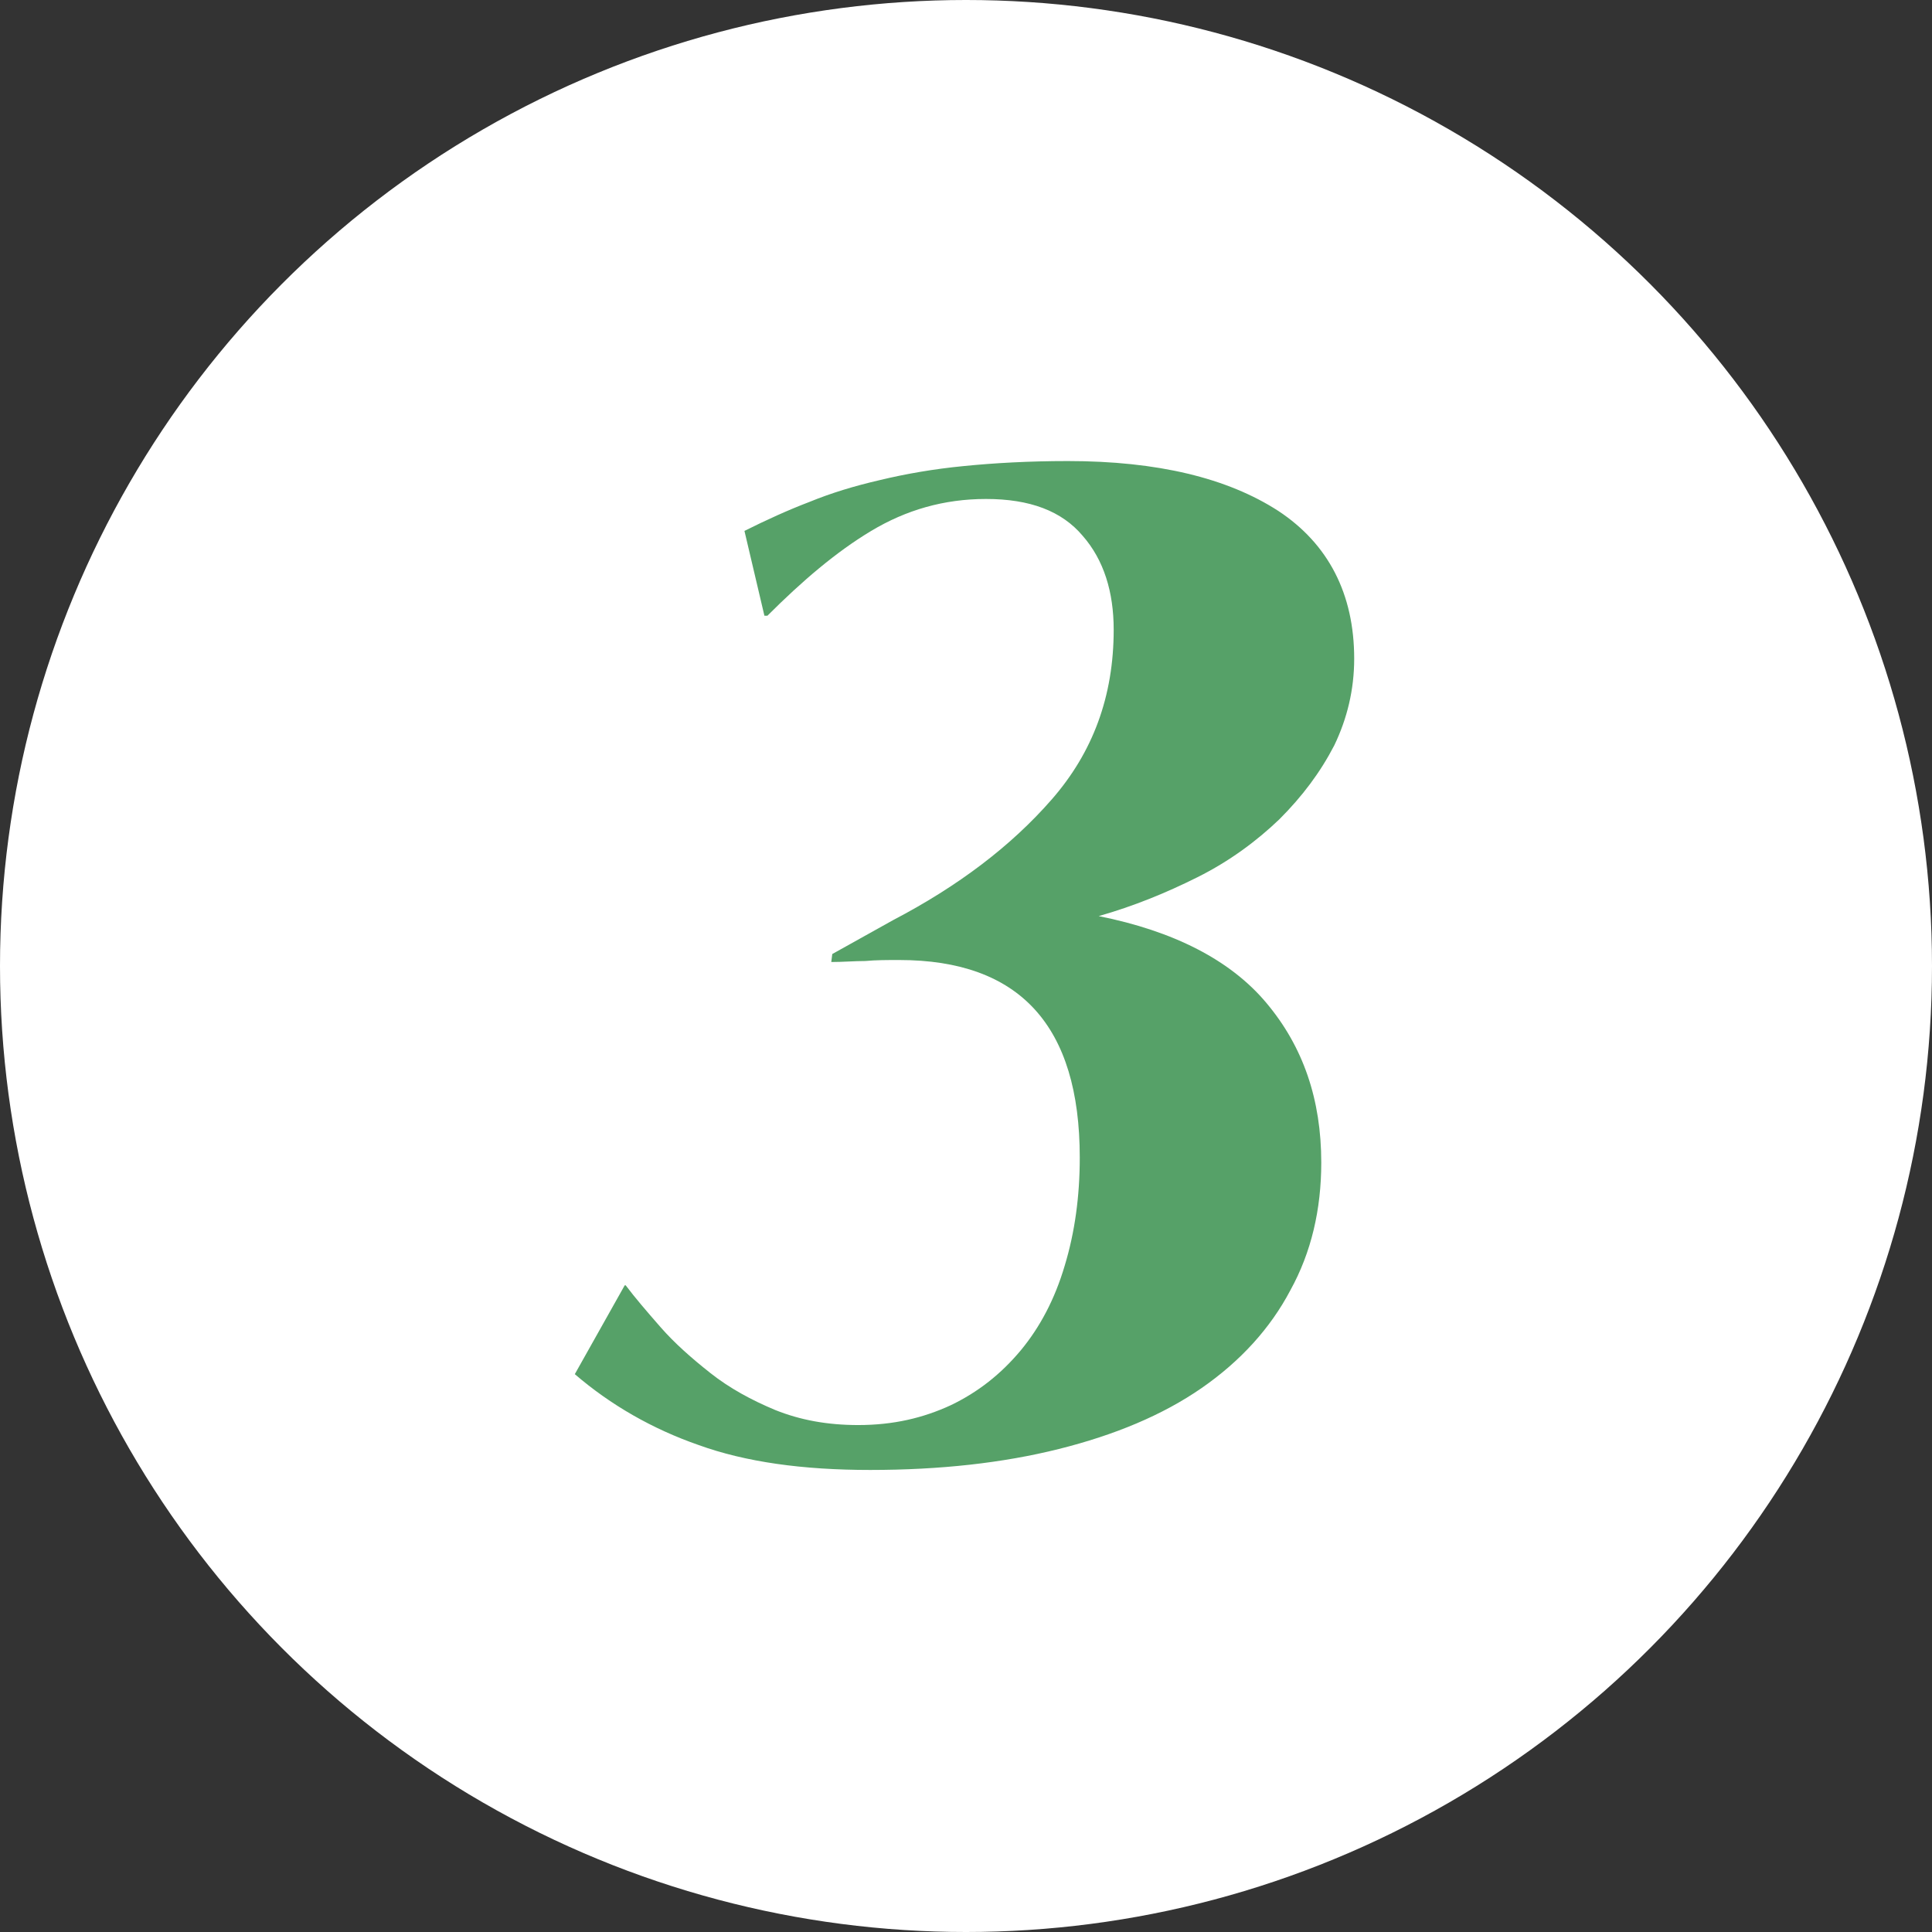
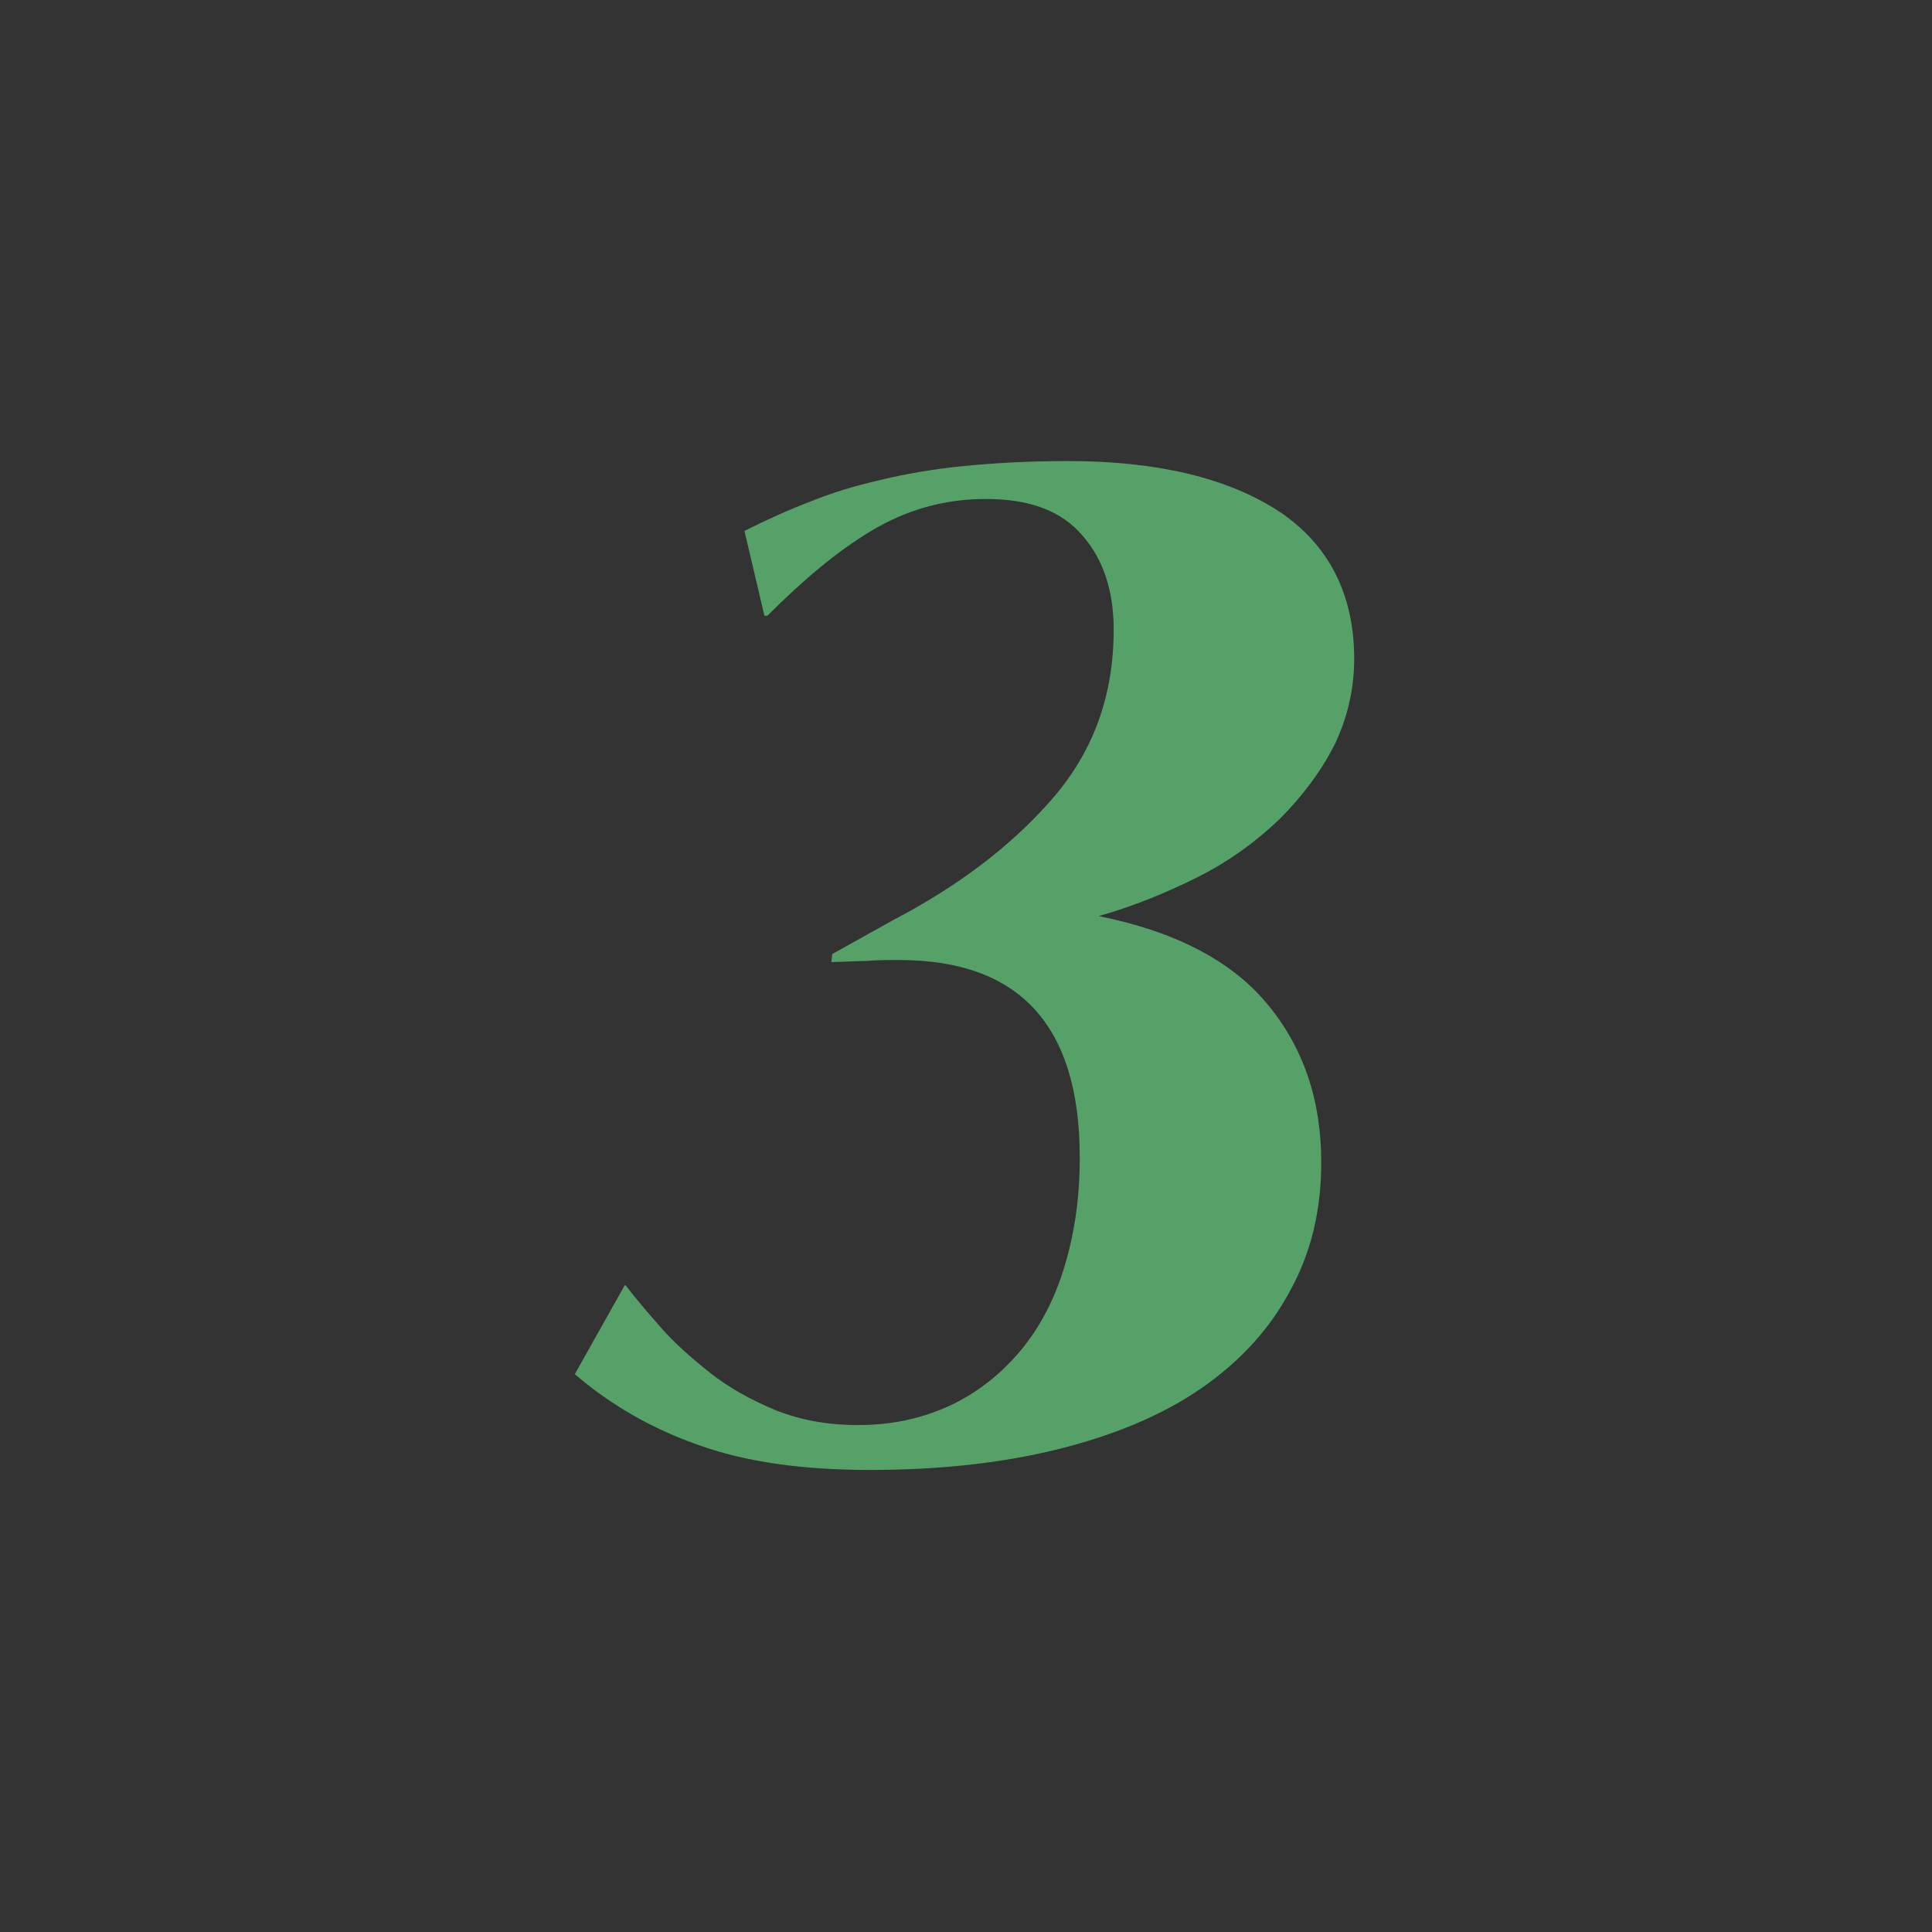
<svg xmlns="http://www.w3.org/2000/svg" version="1.0" x="0px" y="0px" viewBox="0 0 193.6 193.6" style="enable-background:new 0 0 193.6 193.6;" xml:space="preserve">
  <rect x="0" y="0" width="193.6" height="193.6" fill="#333333" stroke="none" />
  <style type="text/css">
	.st0{fill:url(#SVGID_1_);}
	.st1{fill:url(#SVGID_00000046336184452586668260000001338789655334016159_);}
	.st2{fill:url(#SVGID_00000180337470388186883520000011982913674861732286_);}
	.st3{fill:#FFFFFF;}
	.st4{opacity:0.5;}
	.st5{fill:#A5D4FF;}
	.st6{fill:url(#SVGID_00000075858434195101797540000012298204947889776316_);}
	.st7{fill:url(#SVGID_00000066500757625906063100000010437465342262971288_);}
	.st8{fill:url(#SVGID_00000035505626373934287210000013920179148517949098_);}
	.st9{fill:url(#SVGID_00000013186488039149718910000008358112903171399837_);}
	.st10{fill:#2230A4;}
	.st11{fill:#FF8070;}
	.st12{fill:url(#SVGID_00000057840097750376348680000001713075618858047150_);}
	.st13{fill:#3D4ED7;}
	.st14{fill:url(#SVGID_00000168795603881558127570000013671828833827314354_);}
	.st15{fill:none;stroke:#3D4ED5;stroke-width:6;stroke-linecap:round;stroke-linejoin:round;stroke-miterlimit:10;}
	.st16{fill:url(#SVGID_00000126316779592724266120000016791205730961036677_);}
	.st17{fill:none;stroke:#FFFFFF;stroke-width:10;stroke-linecap:round;stroke-linejoin:round;stroke-miterlimit:10;}
	.st18{fill:none;stroke:#FFFFFF;stroke-width:9;stroke-miterlimit:10;}
	.st19{fill:none;stroke:#FFFFFF;stroke-width:9;stroke-linecap:round;stroke-miterlimit:10;}
	.st20{fill:url(#SVGID_00000098915544846791116100000005797765221526789260_);}
	.st21{fill:none;stroke:#404ECE;stroke-linecap:round;stroke-linejoin:round;stroke-miterlimit:10;}
	.st22{fill:#2961A8;stroke:#404ECE;stroke-linecap:round;stroke-linejoin:round;stroke-miterlimit:10;}
	.st23{fill:none;stroke:#010101;stroke-width:1.112;stroke-linecap:round;stroke-linejoin:round;stroke-miterlimit:10;}
	.st24{fill:url(#SVGID_00000023995468329829892190000003064103853684553858_);}
	.st25{fill:url(#SVGID_00000093898078203925349930000012965806244595361215_);}
	.st26{fill:none;stroke:#3D4ED5;stroke-width:7.647;stroke-linecap:round;stroke-linejoin:round;stroke-miterlimit:10;}
	.st27{fill:url(#SVGID_00000046309194615793711790000000099832057181795758_);}
	.st28{fill:none;stroke:#404ECE;stroke-width:6;stroke-linecap:round;stroke-linejoin:round;stroke-miterlimit:10;}
	.st29{fill:url(#SVGID_00000177477144488967393170000000572600383996243853_);}
	.st30{fill:url(#SVGID_00000017497447822757296910000010796613814804441743_);}
	.st31{fill:none;stroke:#3D4ED5;stroke-width:5;stroke-linecap:round;stroke-linejoin:round;stroke-miterlimit:10;}
	.st32{fill:url(#SVGID_00000097475231018892004080000010970263239191270328_);}
	.st33{fill:none;stroke:#3D4ED5;stroke-width:15;stroke-linecap:round;stroke-linejoin:round;stroke-miterlimit:10;}
	.st34{fill:url(#SVGID_00000167381695326619082020000014825567186138075524_);}
	.st35{fill:url(#SVGID_00000127006898619477175660000007252233853292604086_);}
	.st36{fill:url(#SVGID_00000172412355112075806120000017692928869657047992_);}
	.st37{fill:none;stroke:url(#SVGID_00000164502620701082829280000006145791298140258467_);stroke-width:3;stroke-miterlimit:10;}
	
		.st38{fill:none;stroke:url(#SVGID_00000083053505486497890430000018393923159121361848_);stroke-width:5;stroke-linecap:round;stroke-linejoin:round;stroke-miterlimit:10;}
	
		.st39{fill:none;stroke:url(#SVGID_00000176727763725959140680000016654458265439293370_);stroke-width:5;stroke-linecap:round;stroke-linejoin:round;stroke-miterlimit:10;}
	
		.st40{fill:none;stroke:url(#SVGID_00000008132607921304283890000009250590214912790446_);stroke-width:5;stroke-linecap:round;stroke-linejoin:round;stroke-miterlimit:10;}
	
		.st41{fill:none;stroke:url(#SVGID_00000178176943008386478580000004067111378425274760_);stroke-width:5;stroke-linecap:round;stroke-linejoin:round;stroke-miterlimit:10;}
	
		.st42{fill:none;stroke:url(#SVGID_00000005963301945589584230000010694819222583219858_);stroke-width:5;stroke-linecap:round;stroke-linejoin:round;stroke-miterlimit:10;}
	.st43{fill:url(#SVGID_00000051382964148999704180000010879585339224463033_);}
	.st44{fill:url(#SVGID_00000040545232049366964800000005836455744615064205_);}
	.st45{fill:none;stroke:#FFFFFF;stroke-width:11;stroke-linecap:round;stroke-linejoin:round;stroke-miterlimit:10;}
	.st46{fill:#56A168;}
	.st47{fill:#F8D7D5;}
	.st48{fill:url(#SVGID_00000173123849062747538530000004526189508833557163_);}
	.st49{fill:url(#SVGID_00000154391916267100225840000011914805063716441265_);}
</style>
  <g id="BG">
</g>
  <g id="Conteúdo">
-     <circle class="st3" cx="96.8" cy="96.8" r="96.8" />
    <g>
      <path class="st46" d="M110.1,91.8c7.5,1.5,13.2,4.4,16.8,8.7c3.7,4.4,5.5,9.7,5.5,16c0,4.7-1,9-3.1,12.8c-2,3.8-5,7.1-8.9,9.8    c-3.9,2.7-8.7,4.7-14.3,6.1c-5.6,1.4-11.9,2.1-18.9,2.1c-6.8,0-12.5-0.8-17.2-2.5c-4.6-1.6-8.8-4-12.4-7.1l5-8.9h0.1    c0.9,1.2,2.1,2.6,3.5,4.2c1.4,1.6,3.1,3.1,5,4.6c1.9,1.5,4.1,2.7,6.5,3.7c2.5,1,5.2,1.5,8.3,1.5c3.5,0,6.5-0.7,9.3-2    c2.7-1.3,5-3.1,7-5.5c1.9-2.3,3.4-5.1,4.4-8.5c1-3.3,1.5-6.9,1.5-10.8c0-13.2-6-19.8-18.1-19.8c-1.2,0-2.3,0-3.4,0.1    c-1.1,0-2.2,0.1-3.4,0.1l0.1-0.8l6.1-3.4c6.5-3.4,11.8-7.4,15.9-12.1c4.1-4.7,6.2-10.3,6.2-17c0-3.8-1-7-3.1-9.4    c-2.1-2.5-5.3-3.7-9.7-3.7c-4.2,0-8,1.1-11.5,3.2c-3.5,2.1-6.9,5-10.4,8.5h-0.3l-2-8.5c2.2-1.1,4.4-2.1,6.5-2.9    c2.2-0.9,4.5-1.6,7.1-2.2c2.5-0.6,5.3-1.1,8.4-1.4c3-0.3,6.5-0.5,10.4-0.5c9,0,16,1.7,21.1,5c5,3.3,7.6,8.3,7.6,14.8    c0,3.1-0.7,6-2,8.7c-1.4,2.7-3.2,5.1-5.5,7.4c-2.3,2.2-5,4.2-8.2,5.8S113.6,90.8,110.1,91.8z" />
    </g>
  </g>
</svg>